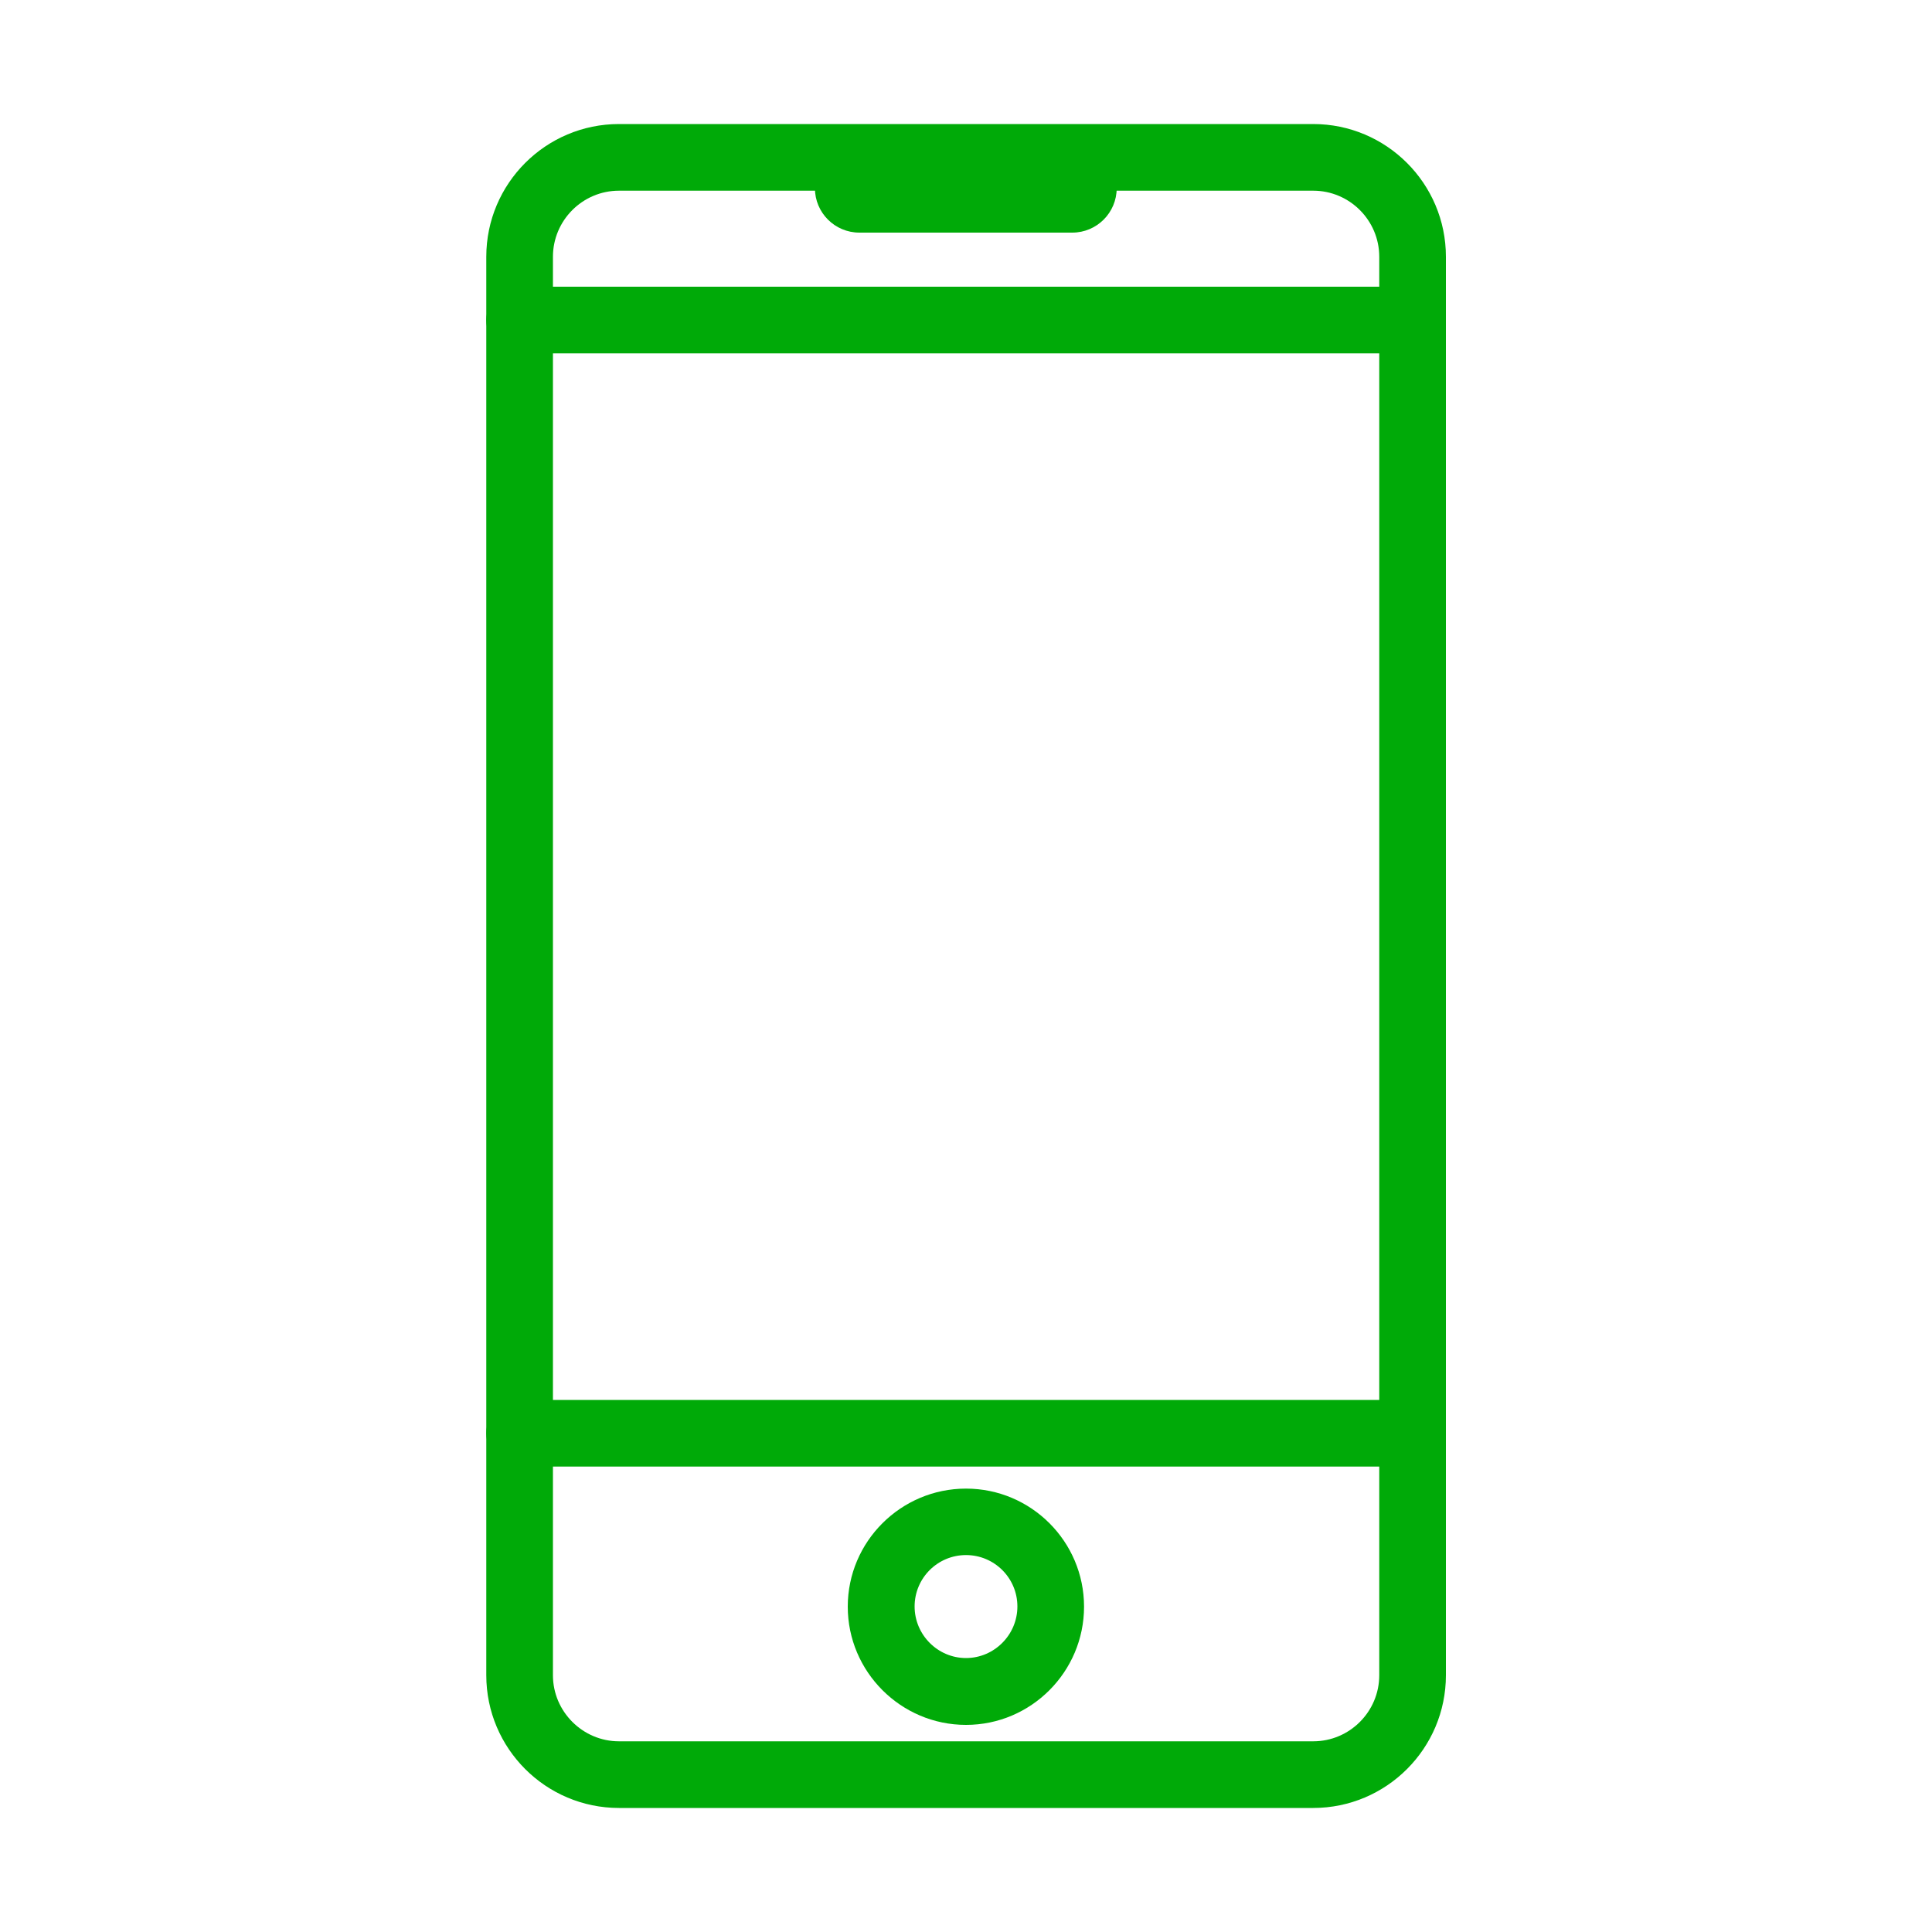
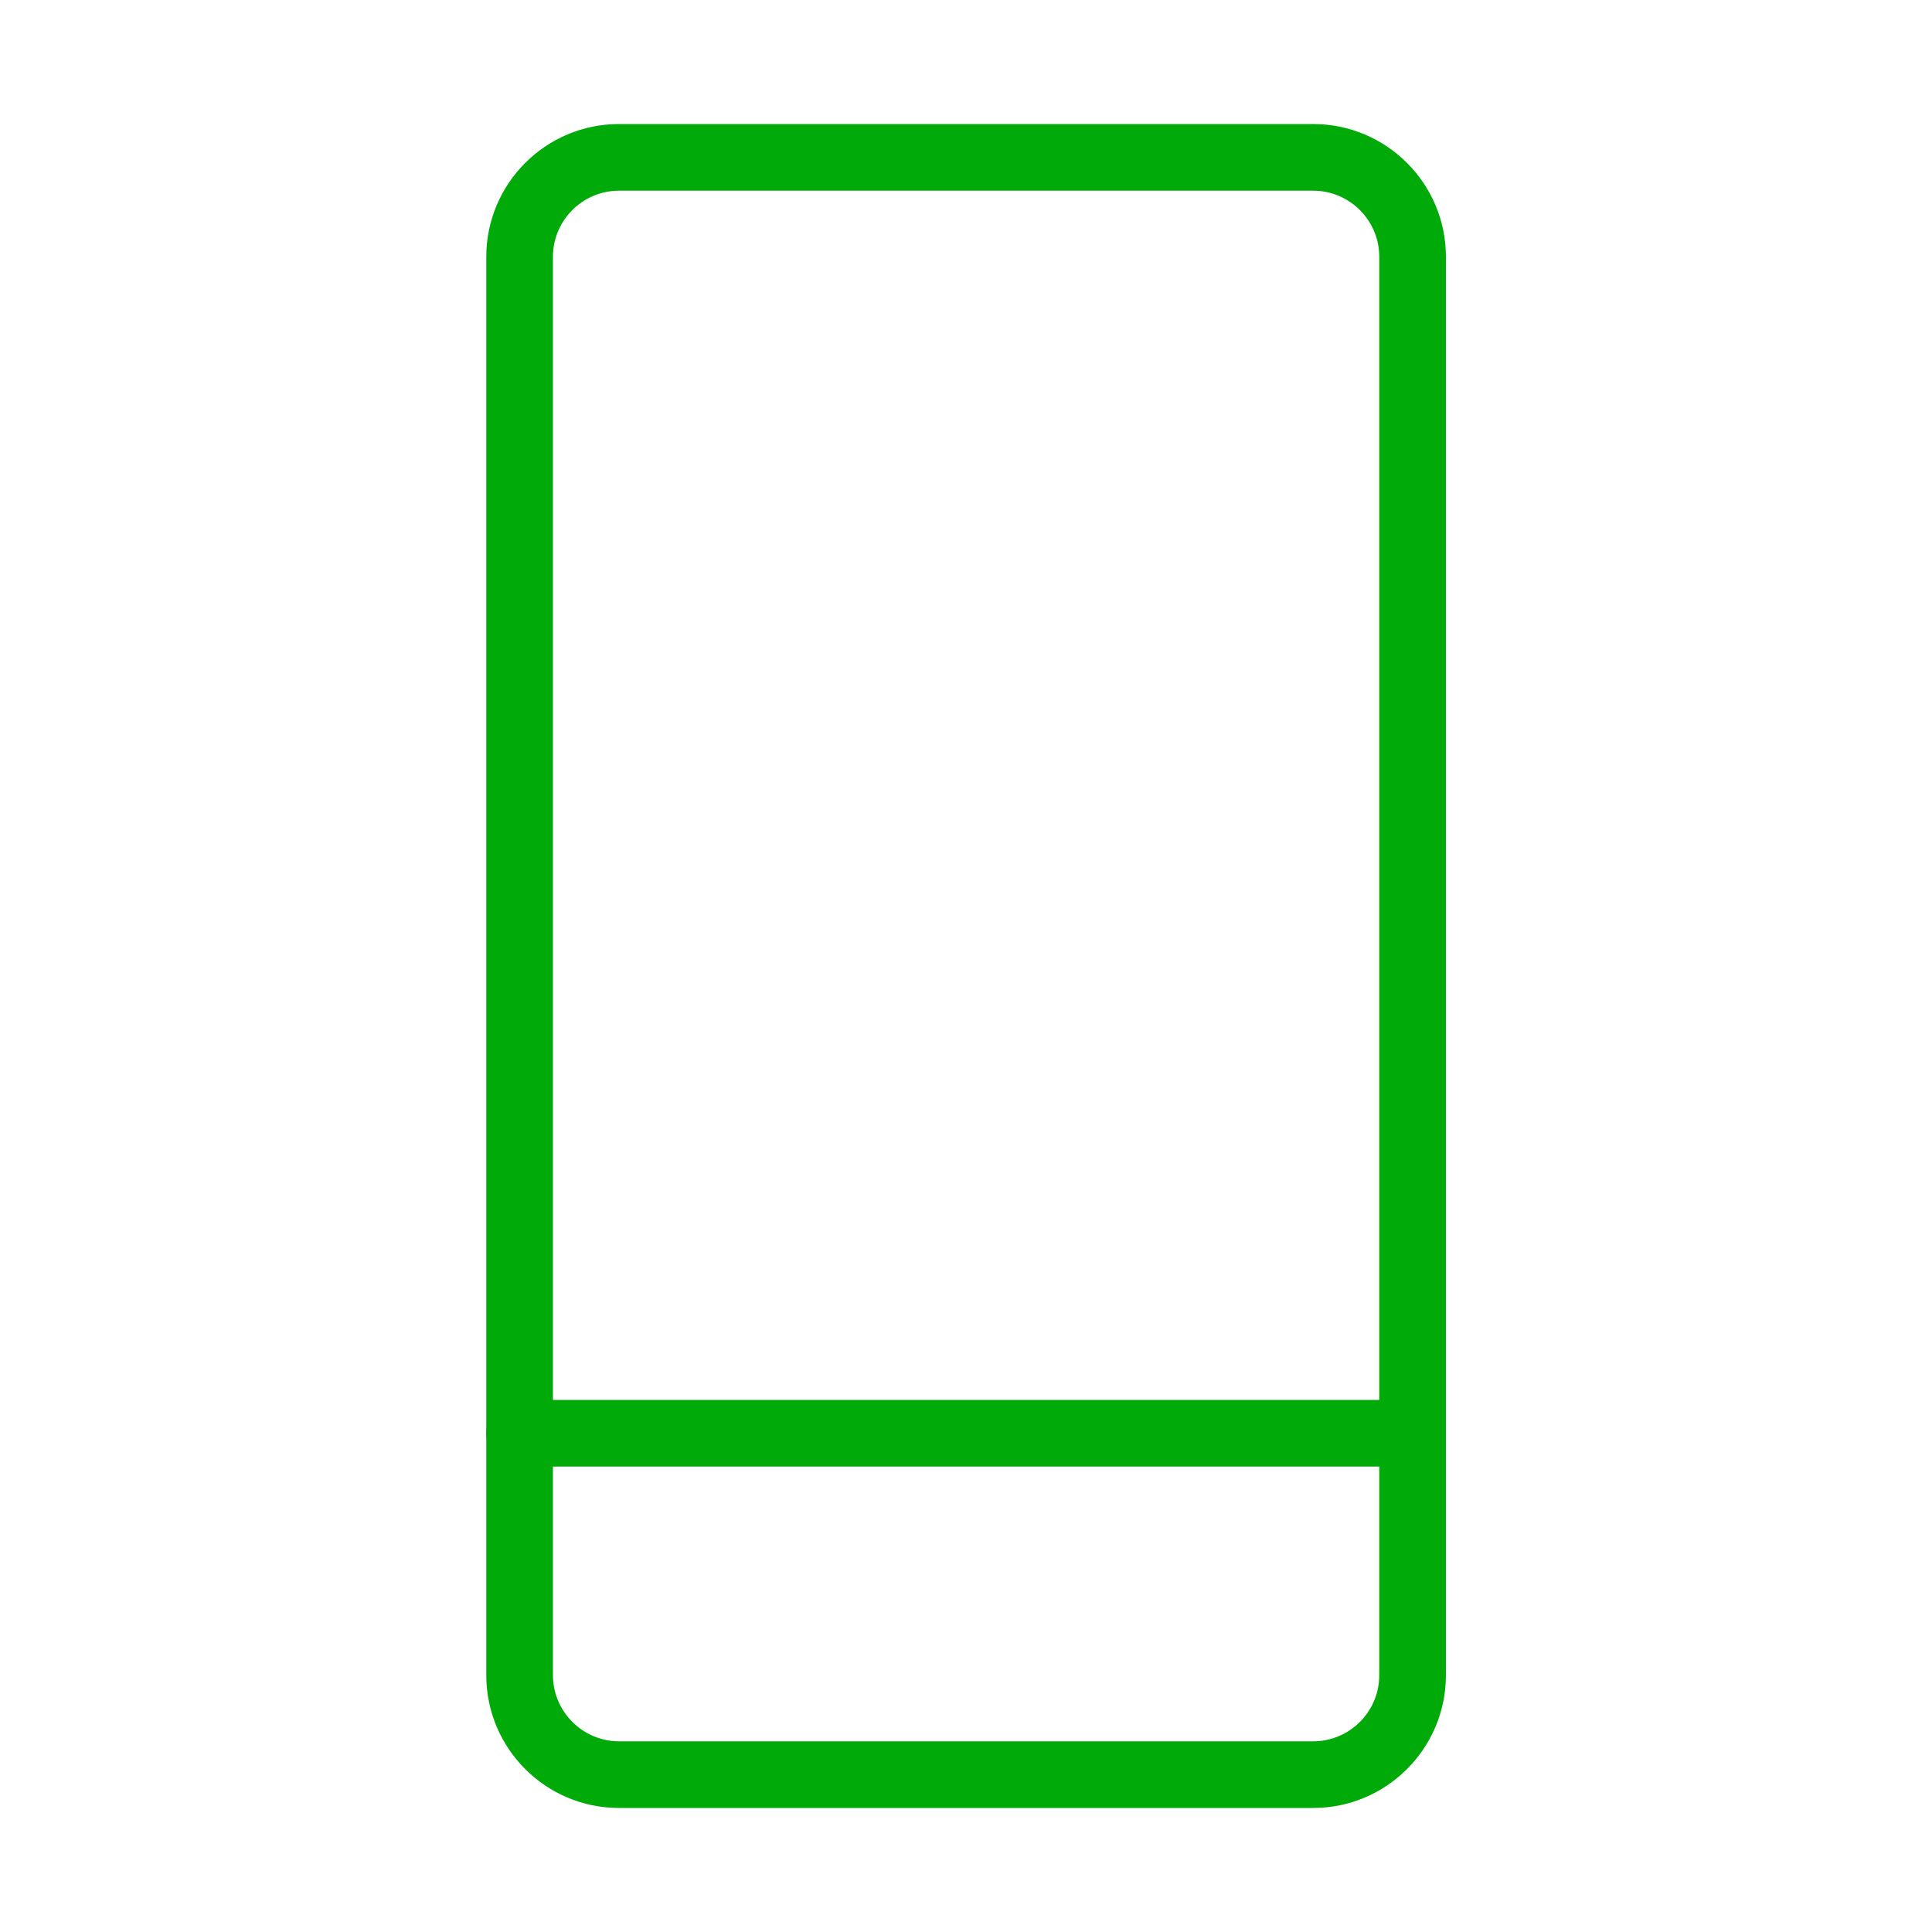
<svg xmlns="http://www.w3.org/2000/svg" id="_圖層_1" version="1.1" viewBox="0 0 100 100">
  <defs>
    <style>
      .st0 {
        fill: #00aa08;
      }
    </style>
  </defs>
  <path class="st0" d="M67.97,93.58h-35.93c-3.79,0-6.87-3.08-6.87-6.87V13.29c0-3.79,3.08-6.87,6.87-6.87h35.93c3.79,0,6.87,3.08,6.87,6.87v73.42c0,3.79-3.08,6.87-6.87,6.87ZM32.04,9.87c-1.89,0-3.42,1.54-3.42,3.42v73.42c0,1.88,1.54,3.42,3.42,3.42h35.93c1.89,0,3.42-1.54,3.42-3.42V13.29c0-1.88-1.53-3.42-3.42-3.42h-35.93Z" />
-   <path class="st0" d="M73.11,18.29H26.89c-.95,0-1.72-.77-1.72-1.72s.77-1.73,1.72-1.73h46.22c.95,0,1.73.77,1.73,1.73s-.77,1.72-1.73,1.72Z" />
-   <path class="st0" d="M55.5,12.04h-11.02c-1.27,0-2.3-1.03-2.3-2.3s1.03-2.3,2.3-2.3h11.02c1.27,0,2.3,1.03,2.3,2.3s-1.03,2.3-2.3,2.3Z" />
-   <path class="st0" d="M73.11,75.91H26.89c-.95,0-1.72-.77-1.72-1.73s.77-1.72,1.72-1.72h46.22c.95,0,1.73.77,1.73,1.72s-.77,1.73-1.73,1.73Z" />
-   <path class="st0" d="M50,89.28c-3.37,0-6.12-2.75-6.12-6.12s2.75-6.11,6.12-6.11,6.11,2.74,6.11,6.11-2.74,6.12-6.11,6.12ZM50,80.49c-1.47,0-2.66,1.19-2.66,2.66s1.2,2.67,2.66,2.67,2.66-1.2,2.66-2.67-1.19-2.66-2.66-2.66Z" />
+   <path class="st0" d="M73.11,75.91H26.89c-.95,0-1.72-.77-1.72-1.73s.77-1.72,1.72-1.72h46.22c.95,0,1.73.77,1.73,1.72s-.77,1.73-1.73,1.73" />
</svg>